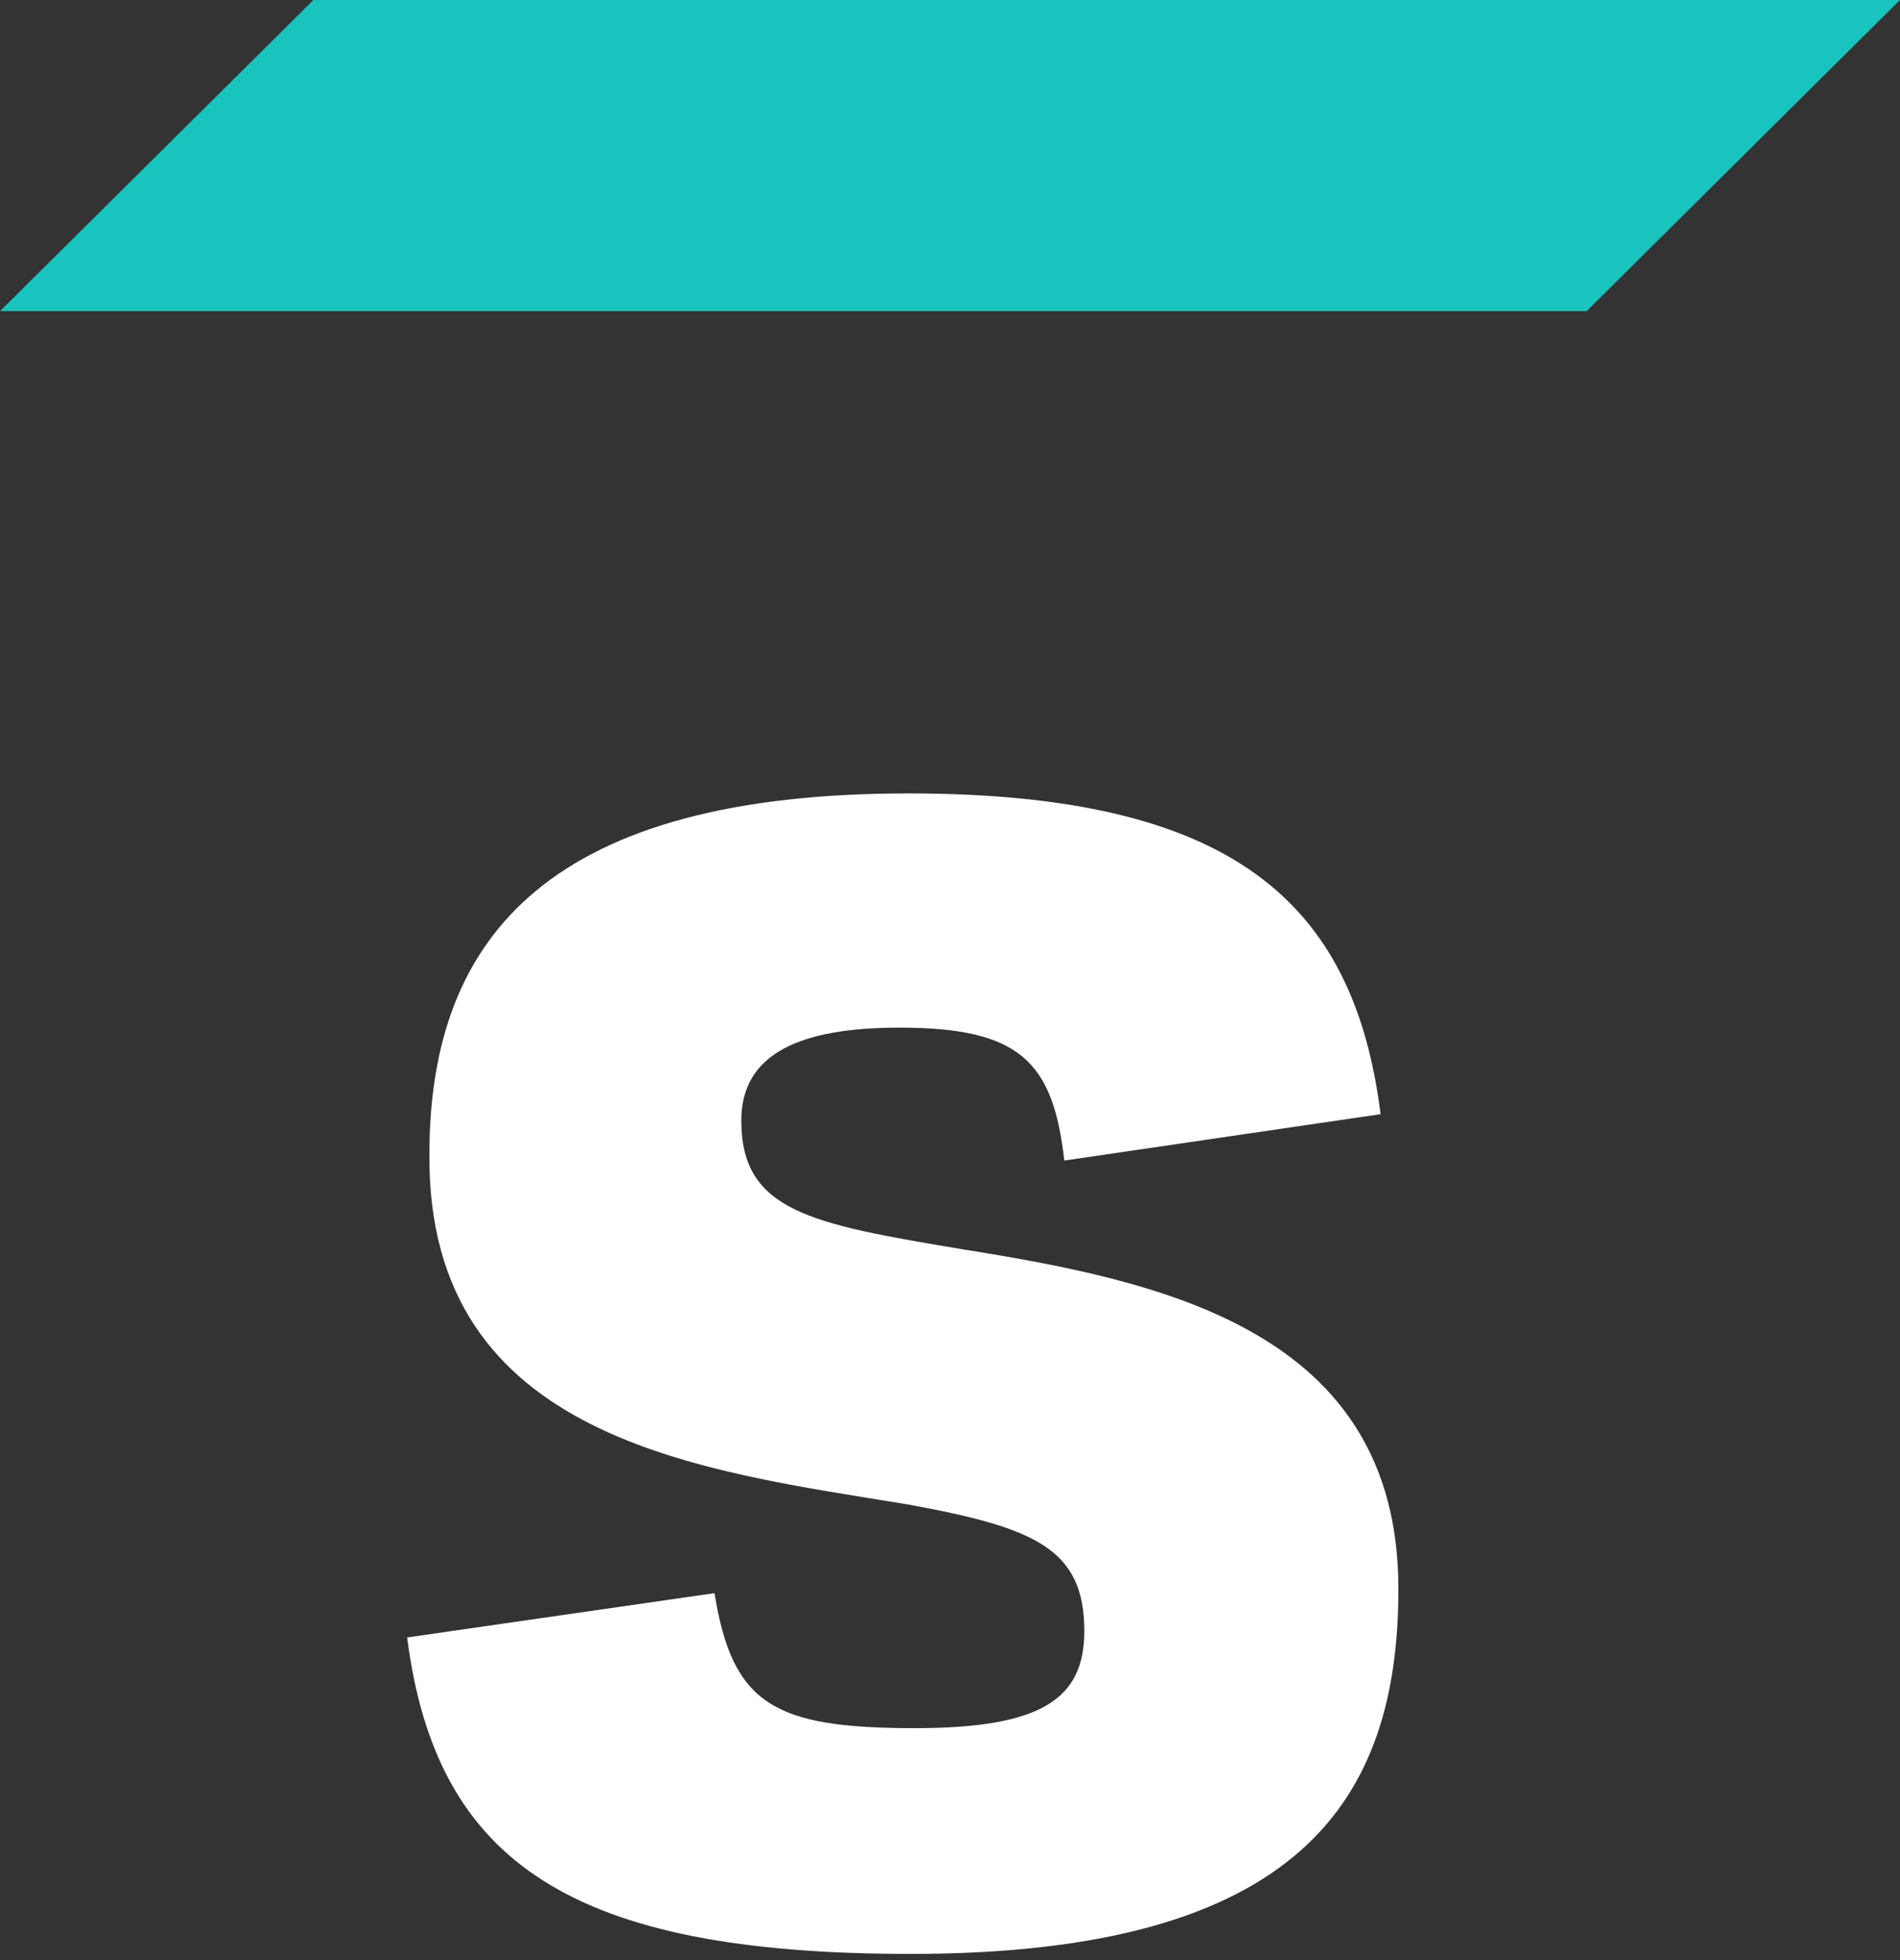
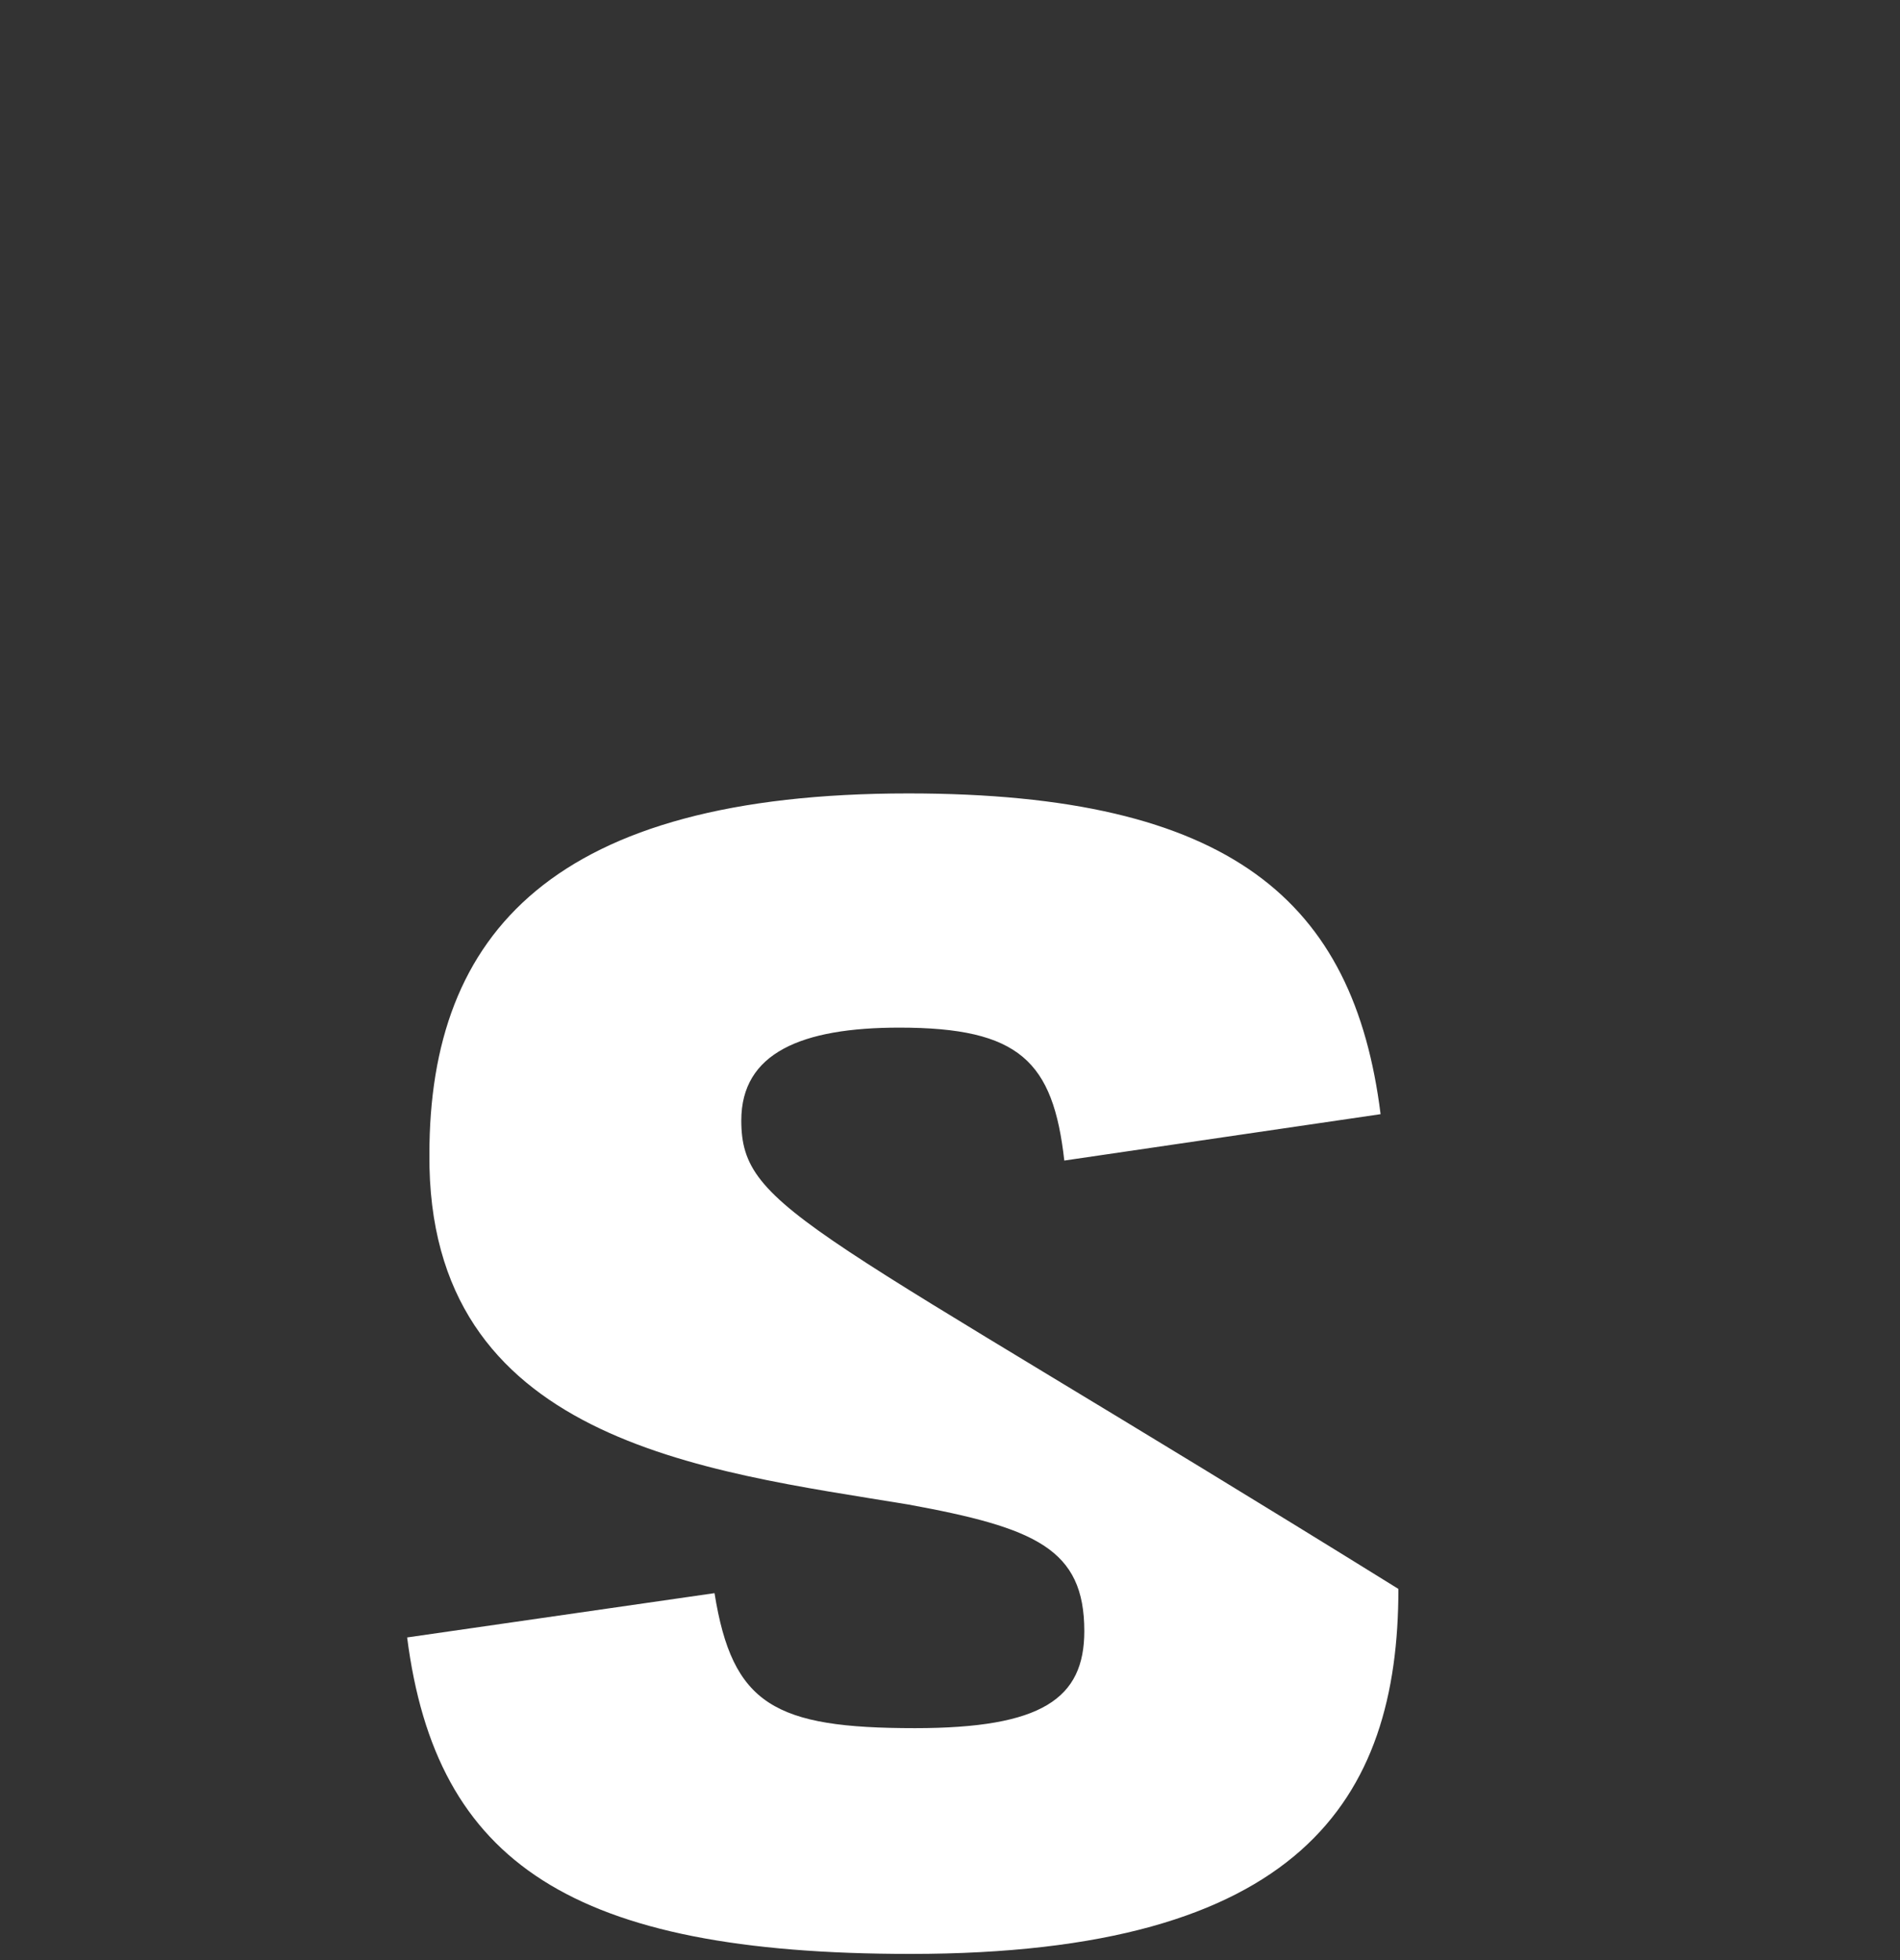
<svg xmlns="http://www.w3.org/2000/svg" width="32" height="33" viewBox="0 0 32 33" fill="none">
  <rect x="0" y="0" width="32" height="33" fill="#333333" stroke="none" />
-   <path d="M26.722 5.239L1.90735e-06 5.239L5.278 -4.00543e-05L32 -4.00543e-05L26.722 5.239Z" fill="#19C3BE" />
-   <path d="M15.336 32.896C21.901 32.896 23.552 30.303 23.552 26.751C23.552 22.381 19.538 21.564 16.199 21.031C13.648 20.605 12.485 20.392 12.485 18.864C12.485 17.727 13.498 17.301 15.148 17.301C17.174 17.301 17.737 17.87 17.925 19.539L23.252 18.758C22.802 15.17 20.738 13.358 15.298 13.358C9.333 13.358 7.232 15.703 7.232 19.433C7.195 24.264 11.847 24.761 15.298 25.33C17.437 25.721 18.262 26.076 18.262 27.461C18.262 28.598 17.549 29.095 15.411 29.095C13.047 29.095 12.335 28.705 12.034 26.822L6.857 27.568C7.345 31.369 9.633 32.896 15.336 32.896Z" fill="white" />
+   <path d="M15.336 32.896C21.901 32.896 23.552 30.303 23.552 26.751C13.648 20.605 12.485 20.392 12.485 18.864C12.485 17.727 13.498 17.301 15.148 17.301C17.174 17.301 17.737 17.87 17.925 19.539L23.252 18.758C22.802 15.17 20.738 13.358 15.298 13.358C9.333 13.358 7.232 15.703 7.232 19.433C7.195 24.264 11.847 24.761 15.298 25.33C17.437 25.721 18.262 26.076 18.262 27.461C18.262 28.598 17.549 29.095 15.411 29.095C13.047 29.095 12.335 28.705 12.034 26.822L6.857 27.568C7.345 31.369 9.633 32.896 15.336 32.896Z" fill="white" />
</svg>